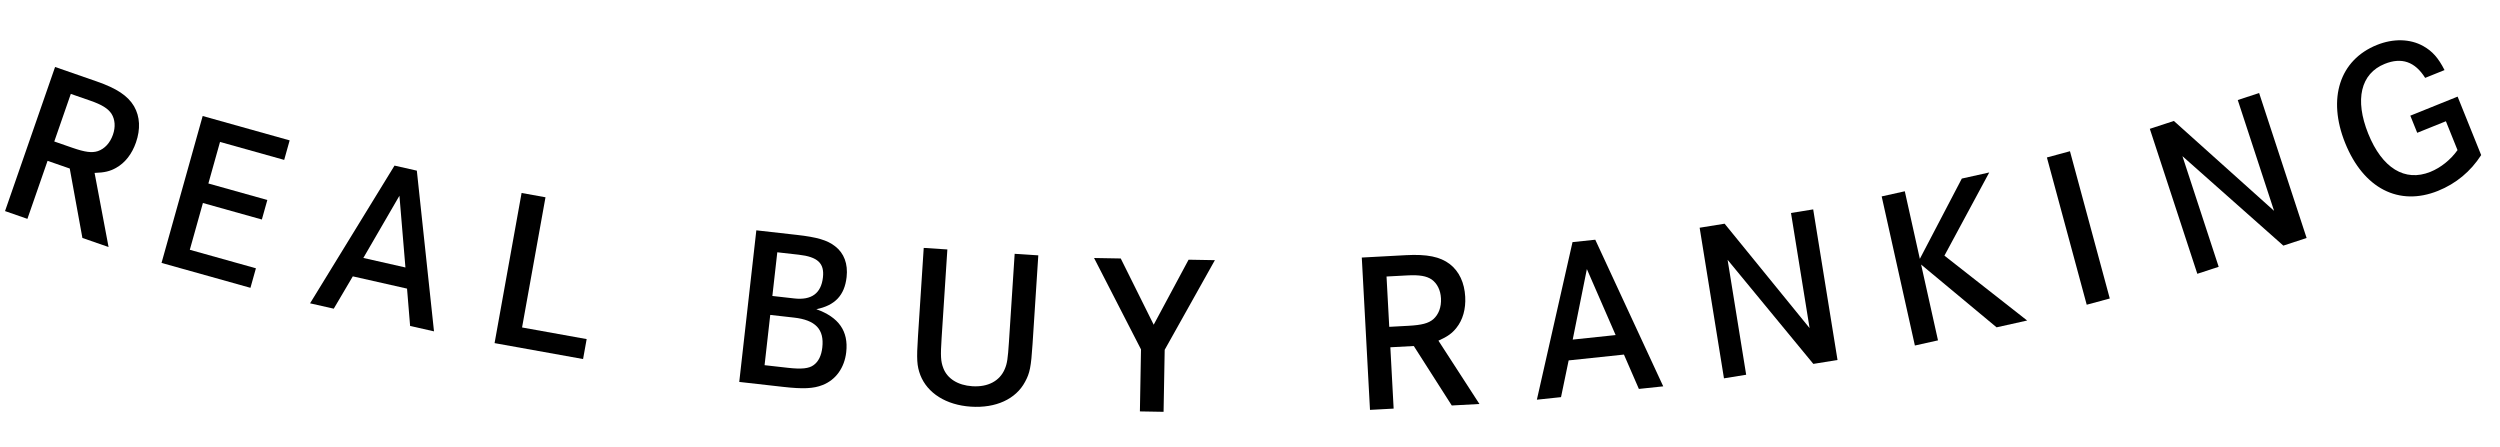
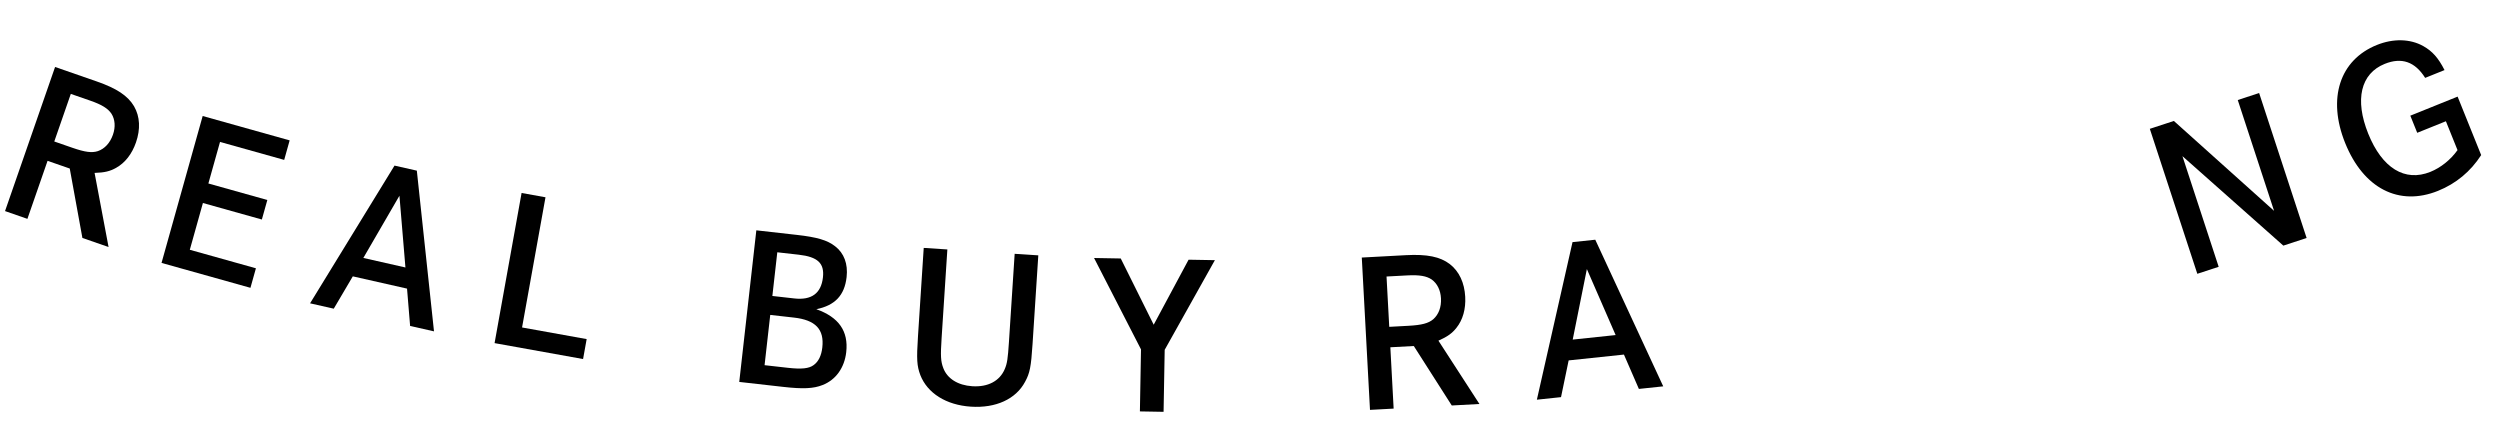
<svg xmlns="http://www.w3.org/2000/svg" width="274" height="49" viewBox="0 0 274 49" fill="none">
  <path d="M6.037 7.34L10.609 8.928C12.812 9.693 14.019 10.508 14.694 11.651C15.348 12.786 15.407 14.157 14.902 15.612C14.462 16.88 13.705 17.851 12.724 18.396C12.059 18.77 11.472 18.916 10.366 18.951L11.899 27.075L9.031 26.079L7.644 18.471L5.213 17.627L3.004 23.987L0.552 23.135L6.037 7.34ZM5.949 15.507L7.944 16.2C9.316 16.676 10.073 16.776 10.729 16.562C11.47 16.307 12.062 15.674 12.38 14.76C12.676 13.908 12.61 13.093 12.221 12.469C11.838 11.893 11.169 11.474 9.901 11.034L7.76 10.291L5.949 15.507Z" fill="black" />
  <path d="M22.838 20.11L29.299 21.919L28.7 24.059L22.239 22.249L20.803 27.376L28.048 29.405L27.449 31.545L17.704 28.815L22.213 12.715L31.746 15.385L31.147 17.525L24.114 15.555L22.838 20.11Z" fill="black" />
  <path d="M43.239 18.15L45.685 18.703L47.566 36.316L44.948 35.724L44.611 31.632L38.667 30.288L36.58 33.831L33.983 33.244L43.239 18.15ZM44.435 29.315L43.778 21.452L39.822 28.271L44.435 29.315Z" fill="black" />
  <path d="M57.166 21.15L59.786 21.622L57.218 35.89L64.298 37.165L63.905 39.351L54.205 37.606L57.166 21.15Z" fill="black" />
  <path d="M82.894 25.244L87.332 25.744C89.54 25.993 90.676 26.32 91.53 26.992C92.508 27.744 92.951 28.923 92.789 30.366C92.562 32.377 91.508 33.476 89.469 33.889C91.939 34.765 93.006 36.302 92.747 38.597C92.555 40.302 91.608 41.635 90.149 42.201C89.153 42.598 87.996 42.645 85.854 42.404L81.022 41.859L82.894 25.244ZM84.651 32.438L87.056 32.709C88.936 32.921 89.997 32.155 90.194 30.406C90.369 28.854 89.629 28.15 87.53 27.914L85.191 27.651L84.651 32.438ZM83.797 40.024L86.355 40.312C87.841 40.48 88.67 40.396 89.178 40.011C89.709 39.627 90.025 38.977 90.126 38.081C90.35 36.091 89.38 35.074 87.019 34.808L84.418 34.515L83.797 40.024Z" fill="black" />
  <path d="M101.24 27.171L103.831 27.339L103.202 37.021C103.073 39.019 103.102 39.594 103.384 40.34C103.816 41.492 104.981 42.229 106.561 42.331C108.274 42.443 109.575 41.756 110.123 40.446C110.383 39.846 110.462 39.3 110.579 37.5L111.207 27.818L113.798 27.986L113.167 37.712C113.004 40.214 112.872 40.889 112.347 41.847C111.342 43.744 109.138 44.748 106.416 44.571C103.694 44.394 101.64 43.092 100.865 41.102C100.49 40.086 100.447 39.399 100.609 36.897L101.24 27.171Z" fill="black" />
  <path d="M119.909 28.277L122.834 28.329L126.445 35.589L130.269 28.463L133.151 28.514L127.65 38.339L127.528 45.136L124.933 45.09L125.054 38.293L119.909 28.277Z" fill="black" />
  <path d="M149.252 28.227L154.085 27.967C156.414 27.842 157.84 28.139 158.897 28.942C159.931 29.745 160.505 30.992 160.588 32.53C160.66 33.87 160.327 35.056 159.625 35.931C159.151 36.529 158.663 36.886 157.652 37.337L162.146 44.277L159.114 44.441L154.952 37.923L152.382 38.061L152.743 44.783L150.151 44.923L149.252 28.227ZM152.261 35.821L154.37 35.707C155.82 35.629 156.558 35.435 157.085 34.988C157.674 34.471 157.983 33.662 157.931 32.695C157.883 31.794 157.513 31.065 156.917 30.635C156.345 30.247 155.567 30.113 154.227 30.185L151.964 30.306L152.261 35.821Z" fill="black" />
  <path d="M172.348 26.536L174.842 26.273L182.29 42.344L179.621 42.626L177.984 38.861L171.924 39.5L171.088 43.526L168.441 43.806L172.348 26.536ZM177.073 36.723L173.921 29.49L172.369 37.219L177.073 36.723Z" fill="black" />
-   <path d="M186.281 24.959L189.017 24.517L198.331 35.96L196.293 23.342L198.726 22.949L201.392 39.455L198.742 39.883L189.345 28.476L191.38 41.072L188.947 41.465L186.281 24.959Z" fill="black" />
-   <path d="M210.415 28.371L215.015 19.571L218.021 18.902L213.109 28.019L222.175 35.129L218.825 35.875L210.554 28.994L212.405 37.304L209.871 37.869L206.232 21.527L208.766 20.963L210.415 28.371Z" fill="black" />
-   <path d="M231.232 32.715L228.704 33.398L224.34 17.258L226.868 16.574L231.232 32.715Z" fill="black" />
  <path d="M235.62 14.119L238.255 13.256L249.238 23.109L245.258 10.962L247.6 10.195L252.805 26.084L250.254 26.92L239.195 17.116L243.167 29.241L240.826 30.009L235.62 14.119Z" fill="black" />
  <path d="M264.171 12.678L269.354 10.589L271.936 16.997C270.784 18.789 269.186 20.121 267.206 20.918C262.921 22.645 259.035 20.653 257.029 15.674C255.064 10.797 256.422 6.573 260.503 4.929C262.299 4.205 264.141 4.246 265.577 5.043C266.588 5.608 267.239 6.342 267.921 7.68L265.798 8.535C264.679 6.757 263.219 6.254 261.362 7.002C258.73 8.063 258.055 10.92 259.559 14.654C261.08 18.429 263.572 19.963 266.368 18.837C267.511 18.376 268.587 17.516 269.344 16.452L268.07 13.289L264.927 14.555L264.171 12.678Z" fill="black" />
</svg>